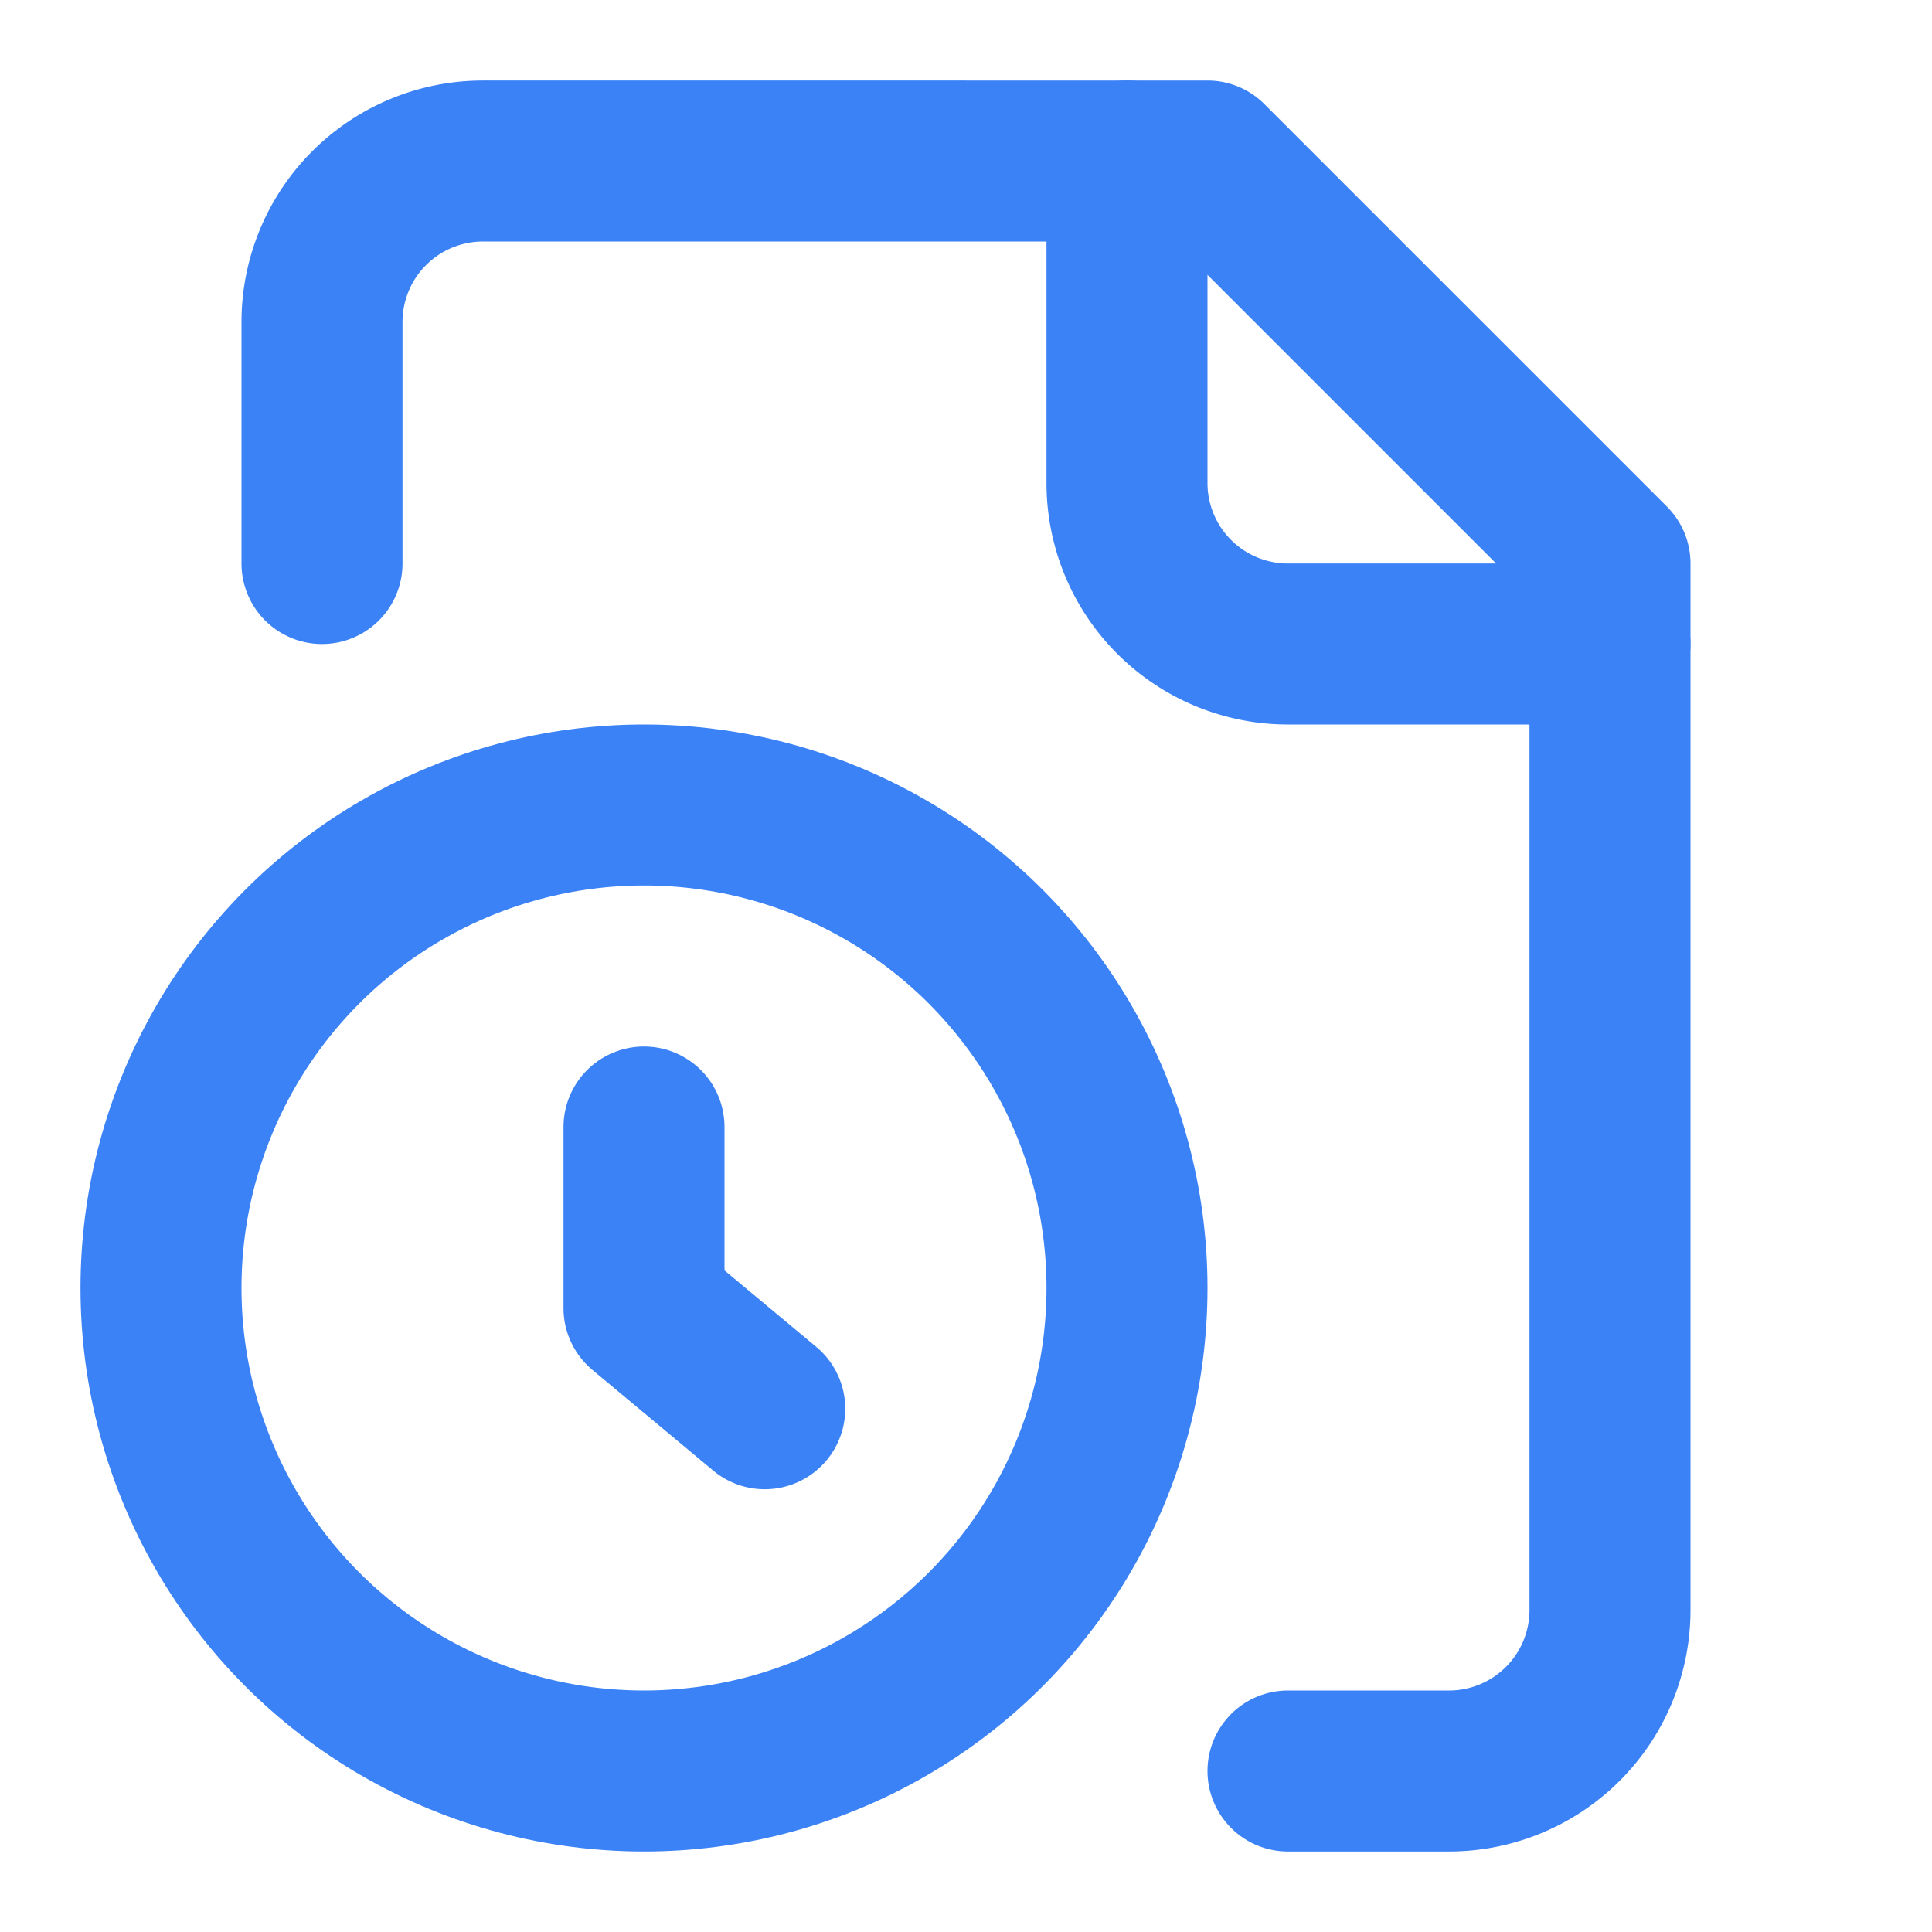
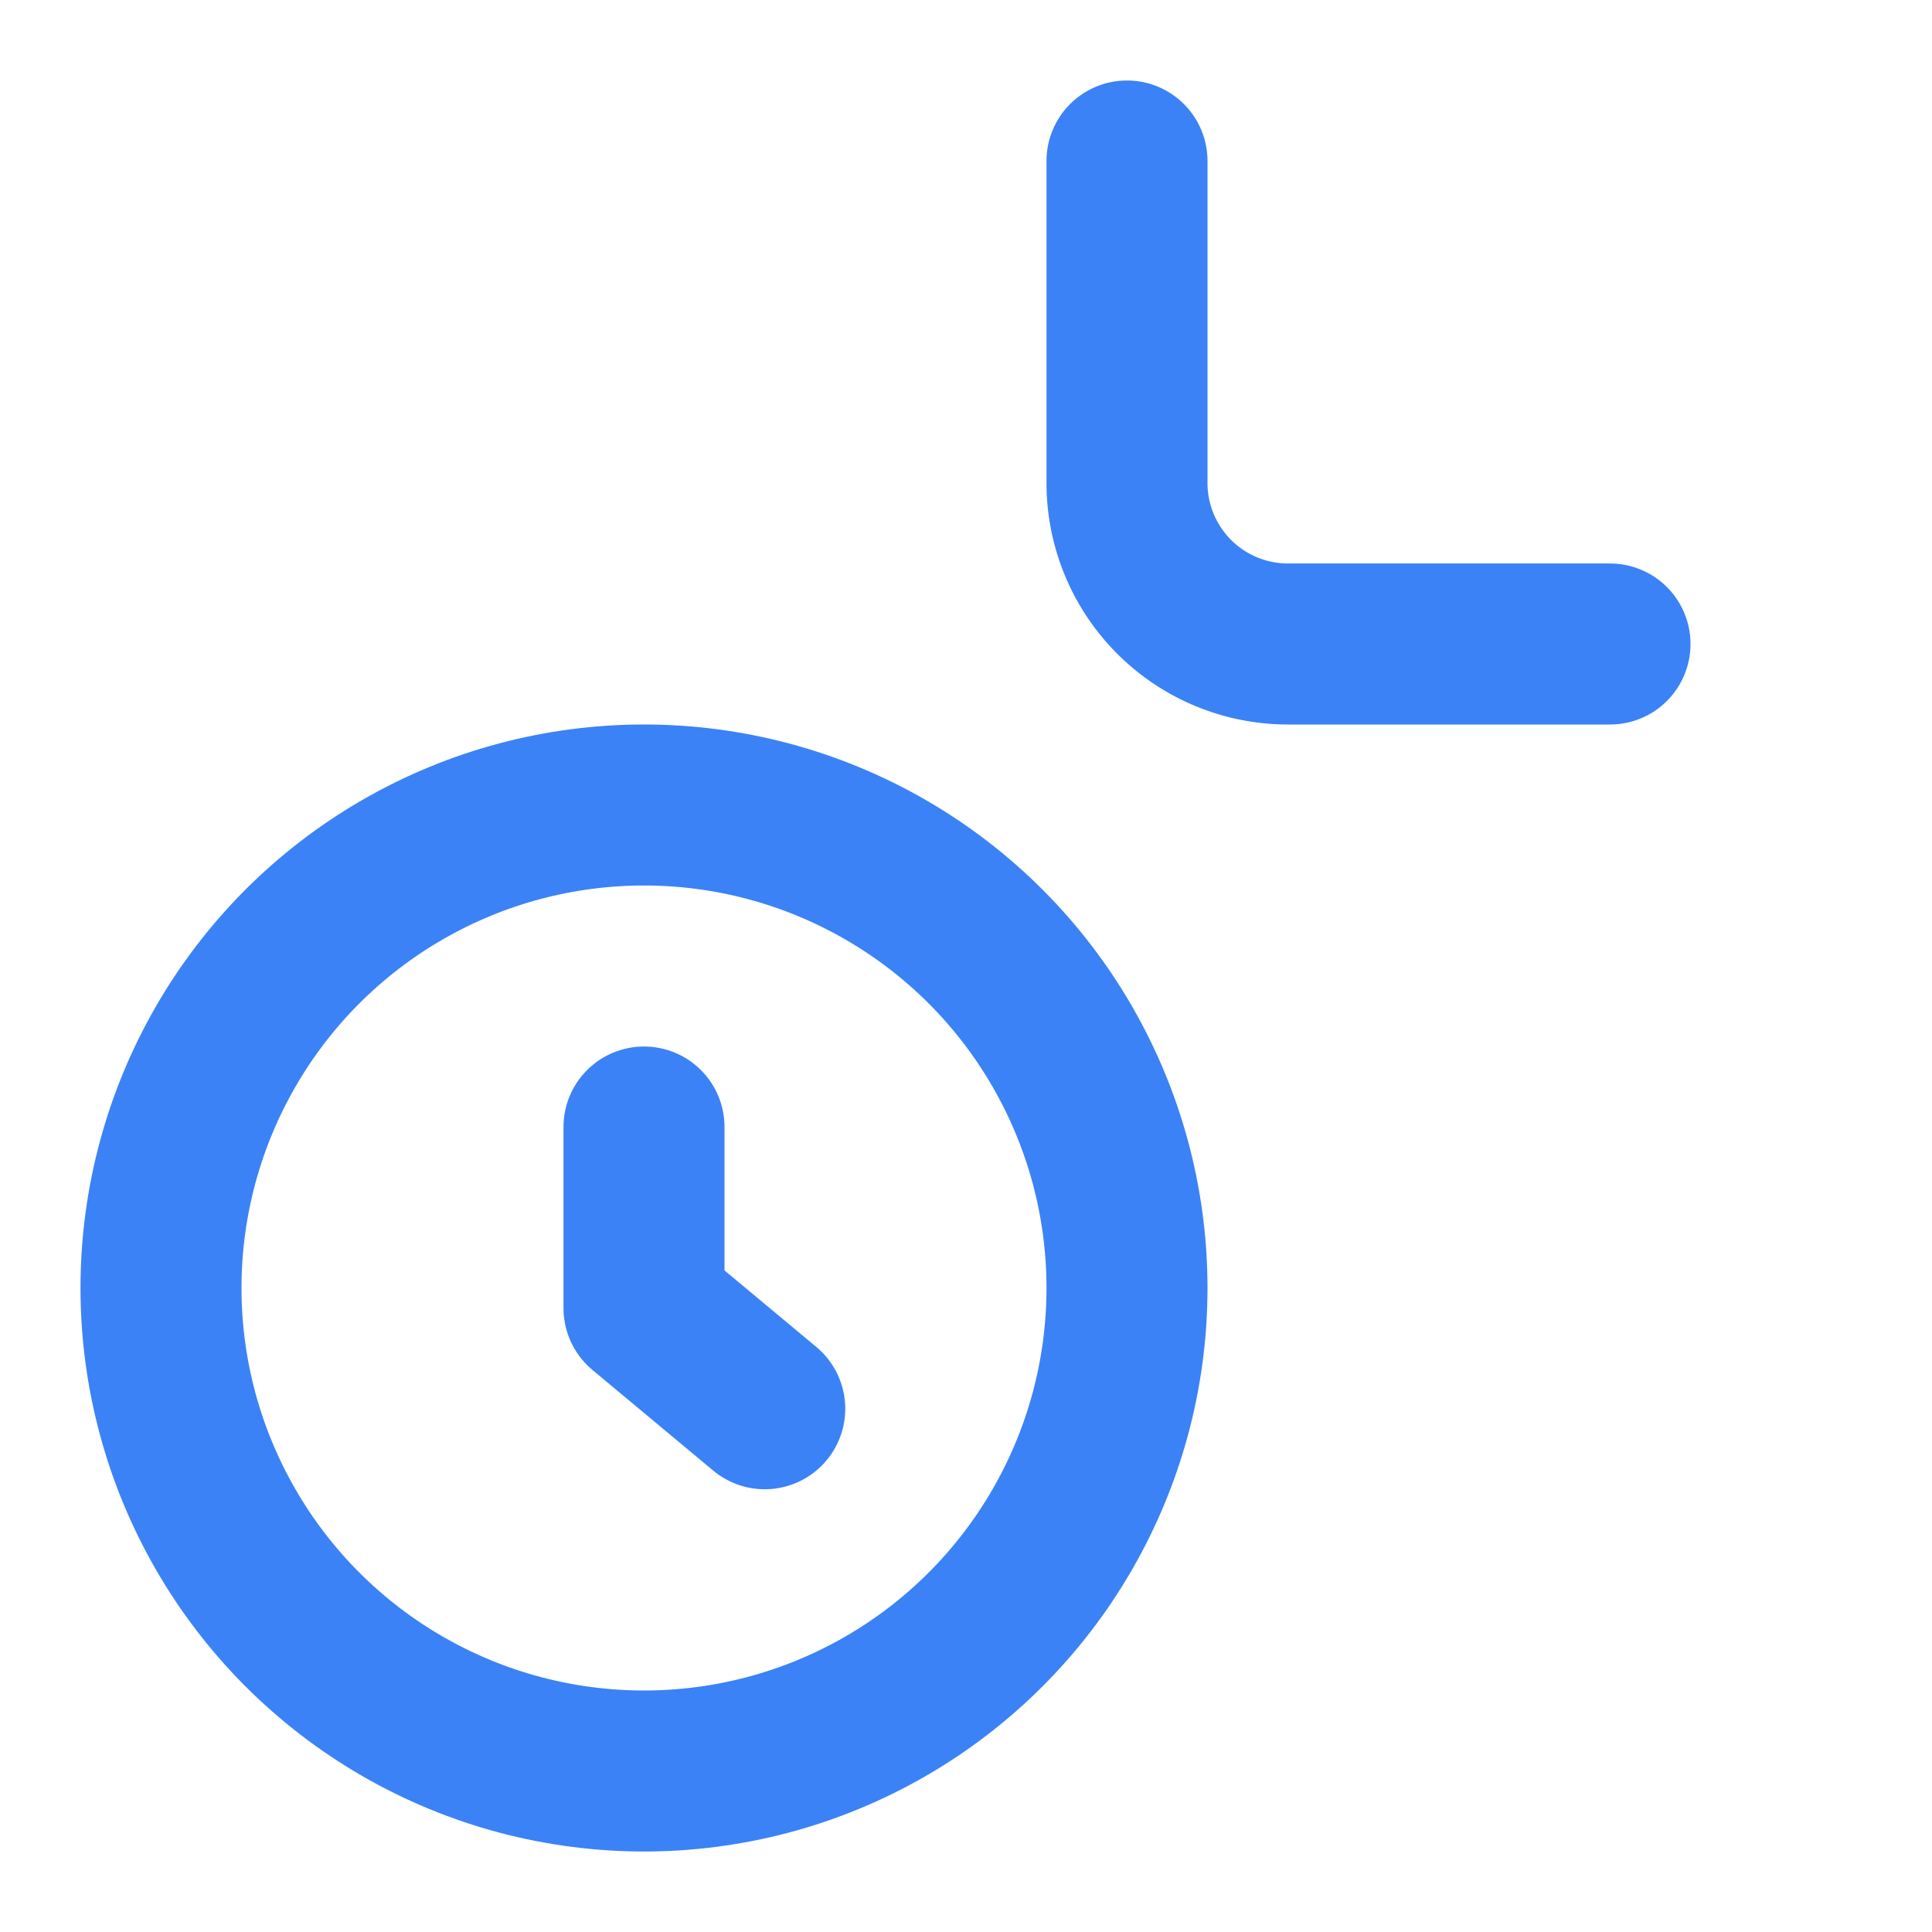
<svg xmlns="http://www.w3.org/2000/svg" viewBox="0 0 24 24" fill="none" stroke="#3b82f6" stroke-width="2" stroke-linecap="round" stroke-linejoin="round">
-   <path d="M16 22h2a2 2 0 0 0 2-2V7l-5-5H6a2 2 0 0 0-2 2v3" />
  <path d="M14 2v4a2 2 0 0 0 2 2h4" />
  <circle cx="8" cy="16" r="6" />
  <path d="M9.5 17.5 8 16.25V14" />
</svg>